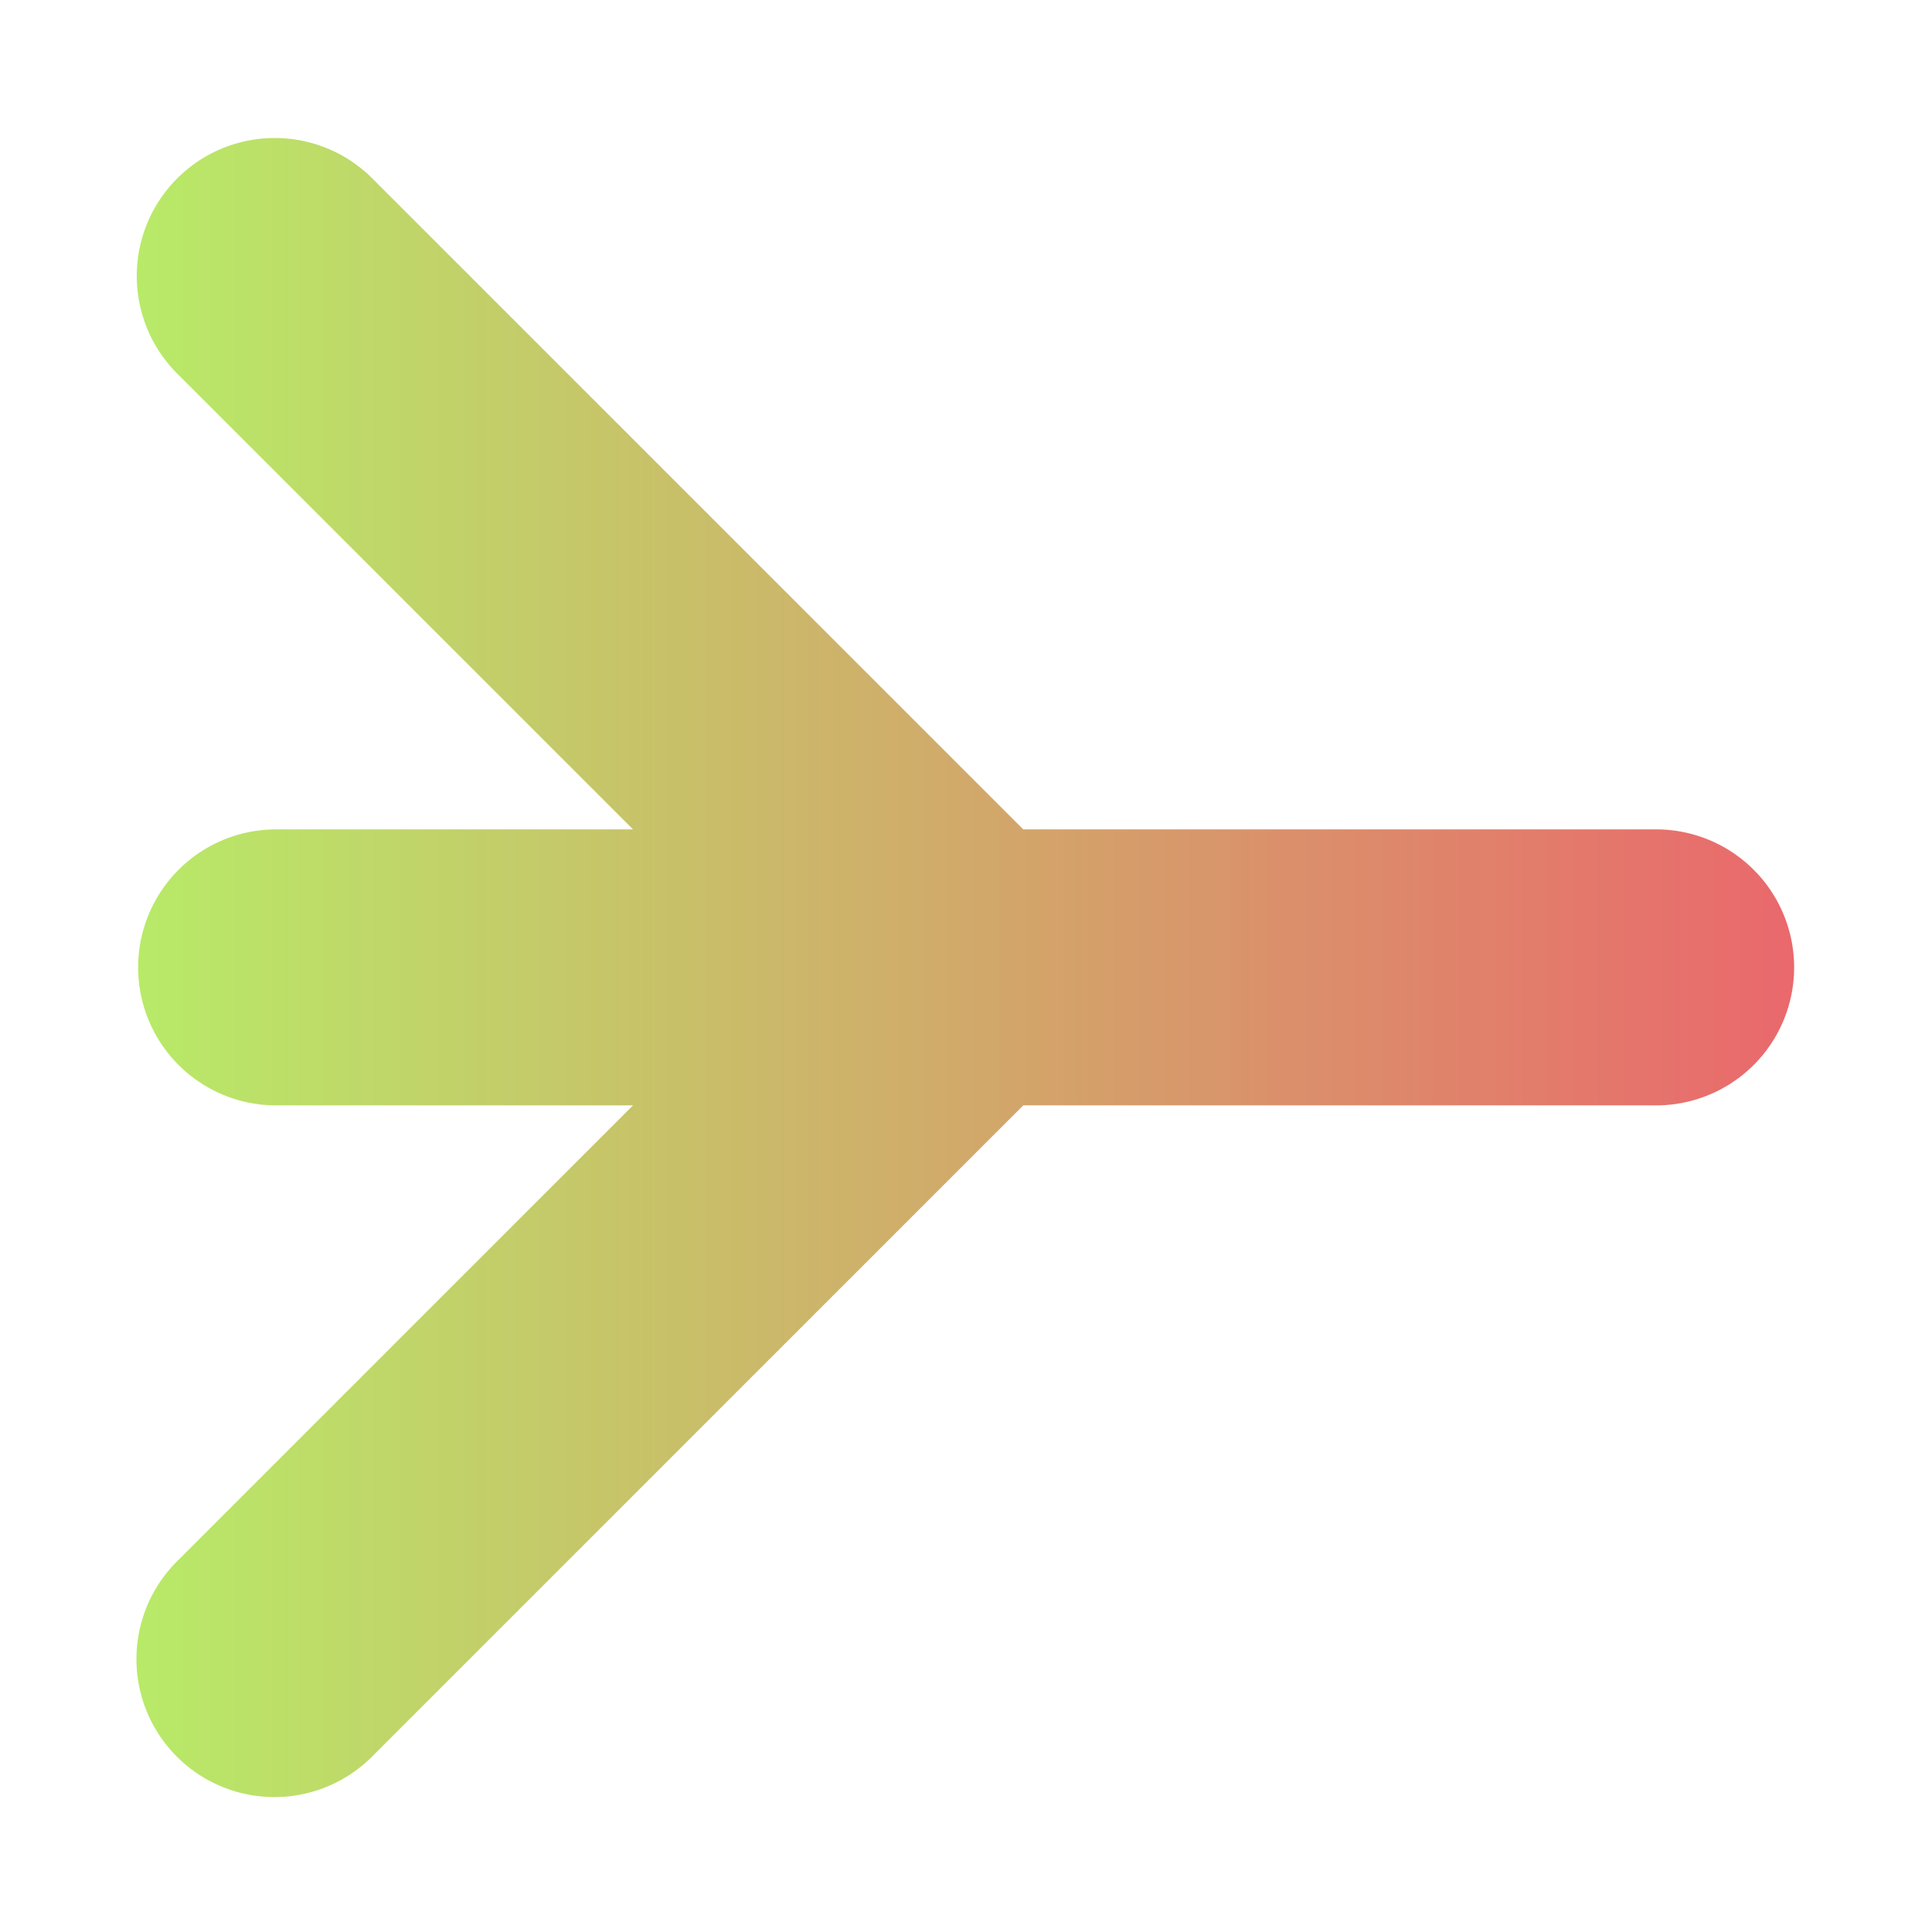
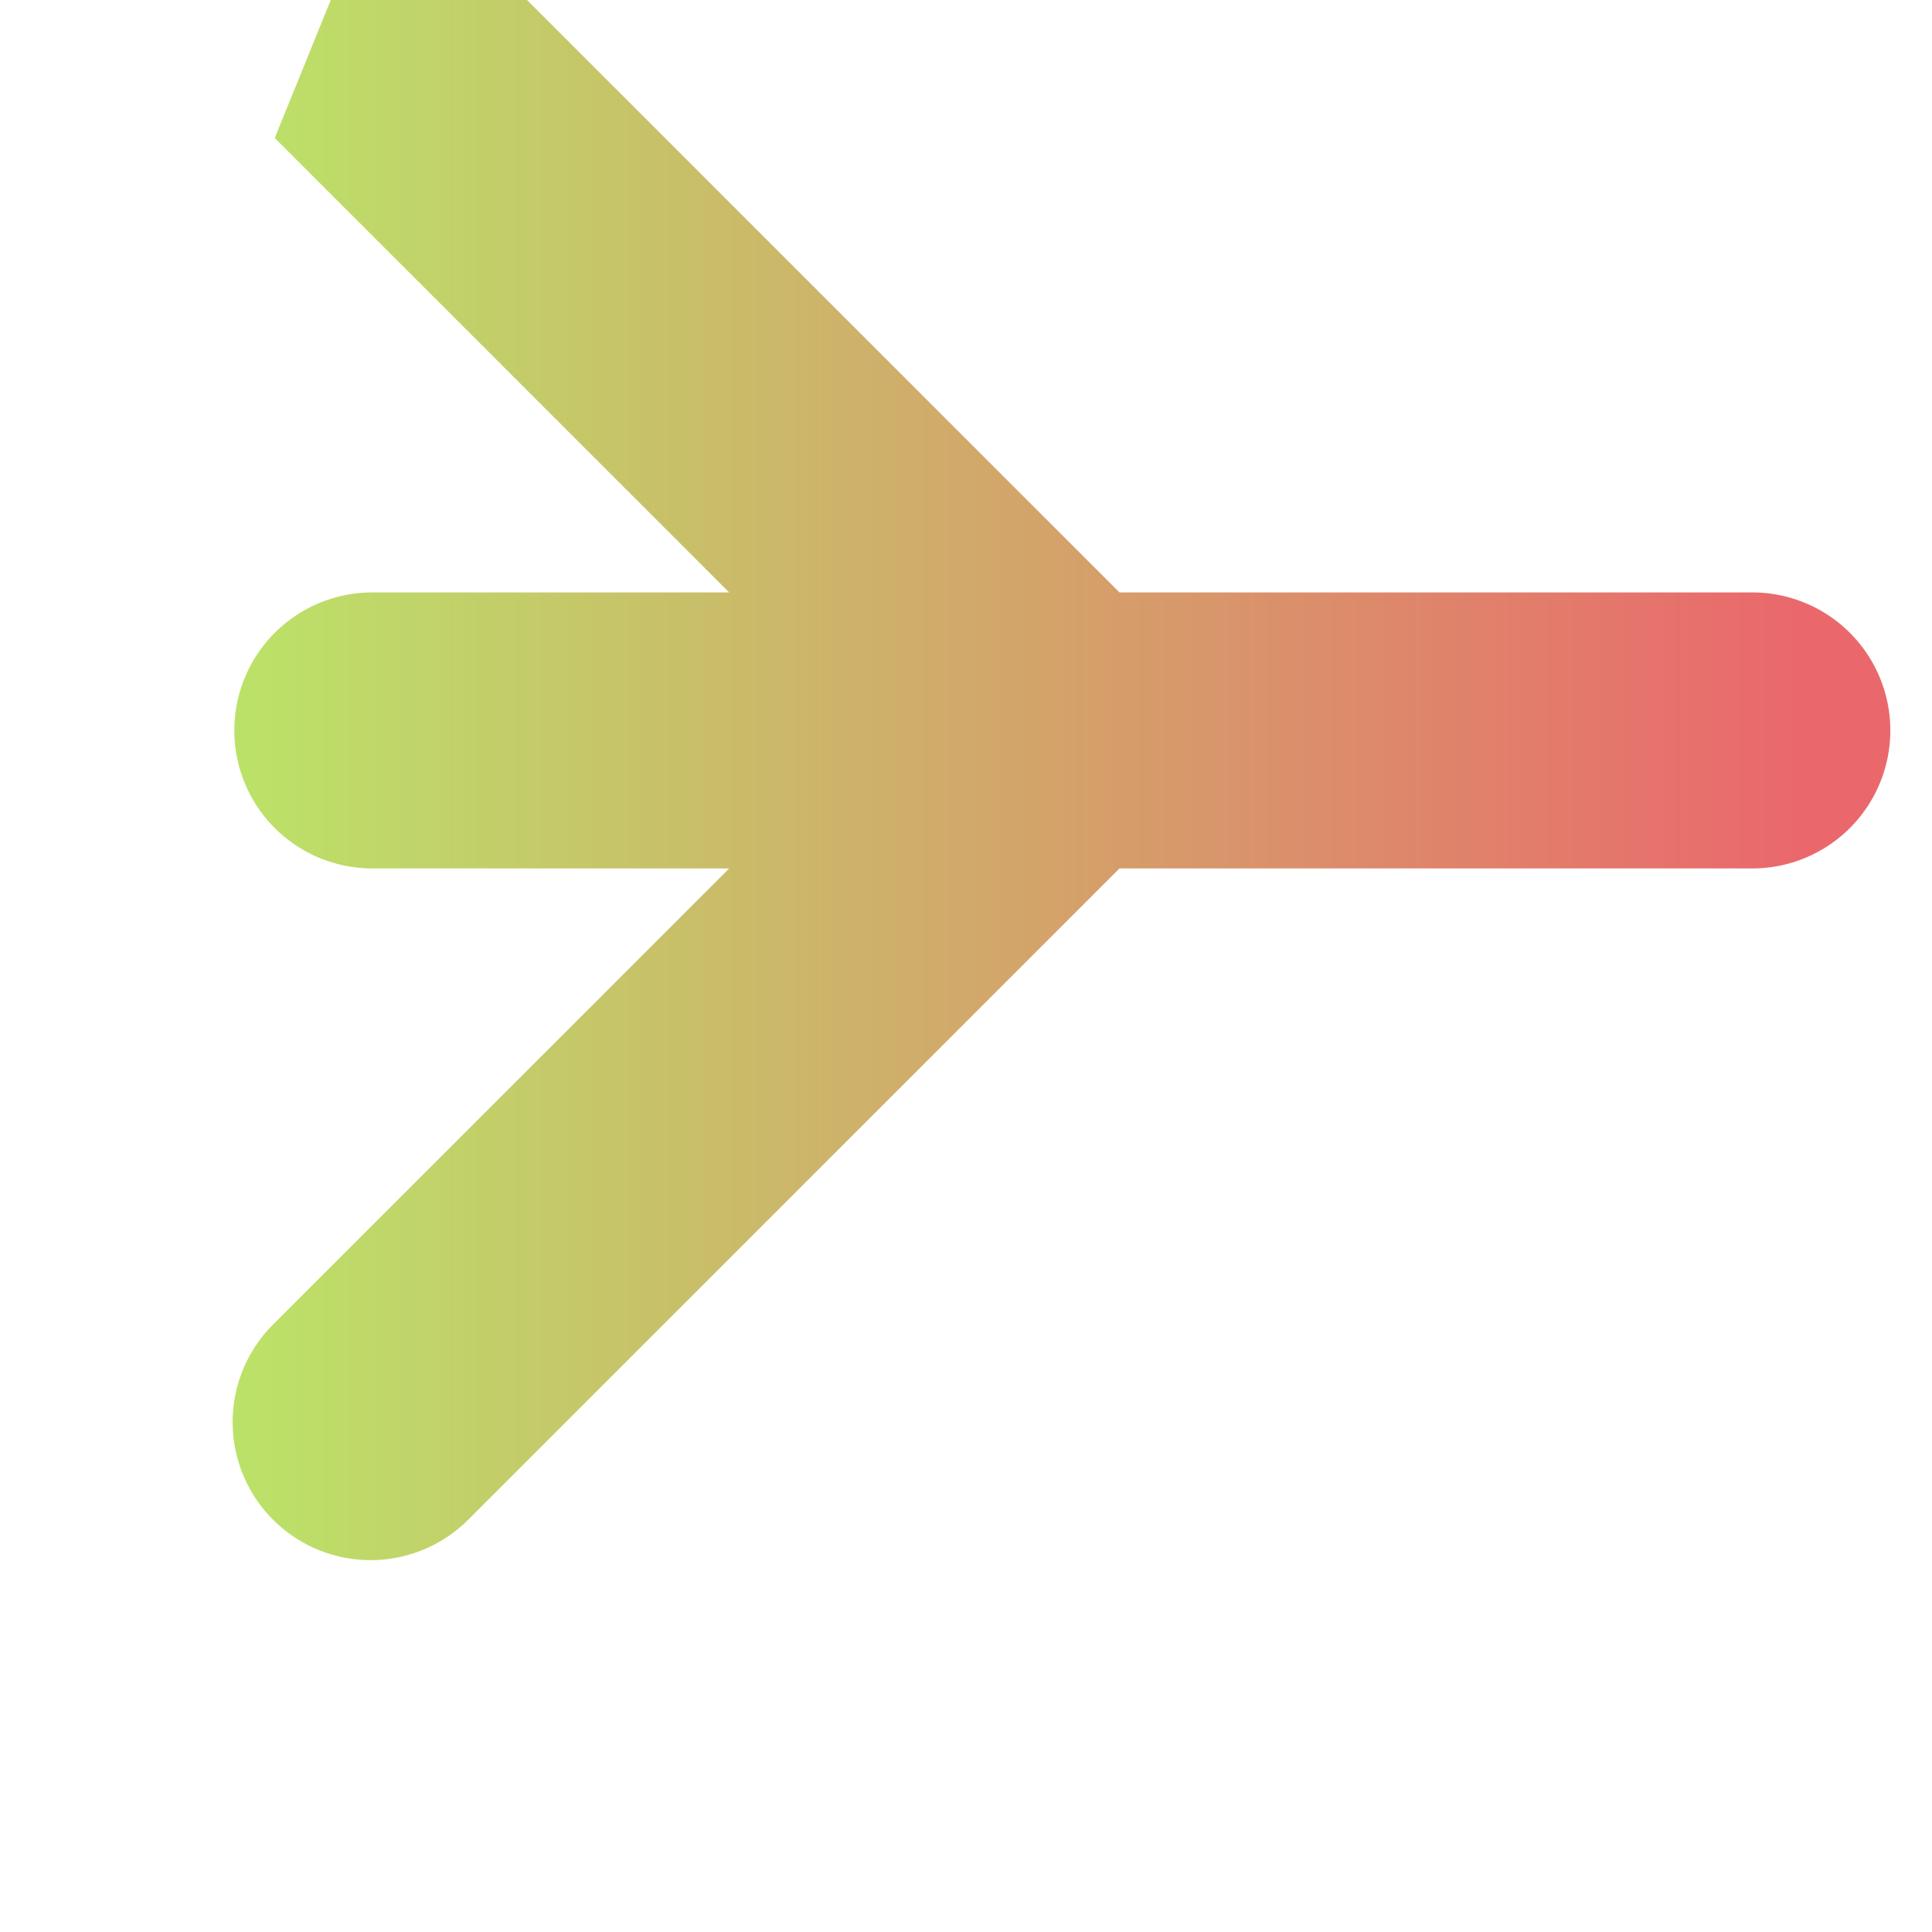
<svg xmlns="http://www.w3.org/2000/svg" width="14" height="14" version="1.1" viewBox="0 0 14 14">
  <defs>
    <linearGradient id="a" x1="1" x2="13.014" y1="7" y2="7" gradientTransform="translate(.001 1038.4)" gradientUnits="userSpaceOnUse">
      <stop stop-color="#b8ea68" offset="0" />
      <stop stop-color="#ea686c" offset="1" />
    </linearGradient>
  </defs>
  <g transform="translate(0 -1038.4)">
-     <path d="m1.991 1039.4a1 1 0 0 0 -0.697 1.717l3.293 3.293h-2.586a1 1 0 1 0 0 2h2.586l-3.293 3.293a1 1 0 1 0 1.414 1.414l4.707-4.707h4.586a1 1 0 1 0 0 -2h-4.586l-4.707-4.707a1 1 0 0 0 -0.717 -0.303z" color="#000000" color-rendering="auto" dominant-baseline="auto" fill="url(#a)" fill-rule="evenodd" image-rendering="auto" shape-rendering="auto" solid-color="#000000" style="font-feature-settings:normal;font-variant-alternates:normal;font-variant-caps:normal;font-variant-ligatures:normal;font-variant-numeric:normal;font-variant-position:normal;isolation:auto;mix-blend-mode:normal;shape-padding:0;text-decoration-color:#000000;text-decoration-line:none;text-decoration-style:solid;text-indent:0;text-orientation:mixed;text-transform:none;white-space:normal" />
+     <path d="m1.991 1039.4l3.293 3.293h-2.586a1 1 0 1 0 0 2h2.586l-3.293 3.293a1 1 0 1 0 1.414 1.414l4.707-4.707h4.586a1 1 0 1 0 0 -2h-4.586l-4.707-4.707a1 1 0 0 0 -0.717 -0.303z" color="#000000" color-rendering="auto" dominant-baseline="auto" fill="url(#a)" fill-rule="evenodd" image-rendering="auto" shape-rendering="auto" solid-color="#000000" style="font-feature-settings:normal;font-variant-alternates:normal;font-variant-caps:normal;font-variant-ligatures:normal;font-variant-numeric:normal;font-variant-position:normal;isolation:auto;mix-blend-mode:normal;shape-padding:0;text-decoration-color:#000000;text-decoration-line:none;text-decoration-style:solid;text-indent:0;text-orientation:mixed;text-transform:none;white-space:normal" />
  </g>
</svg>